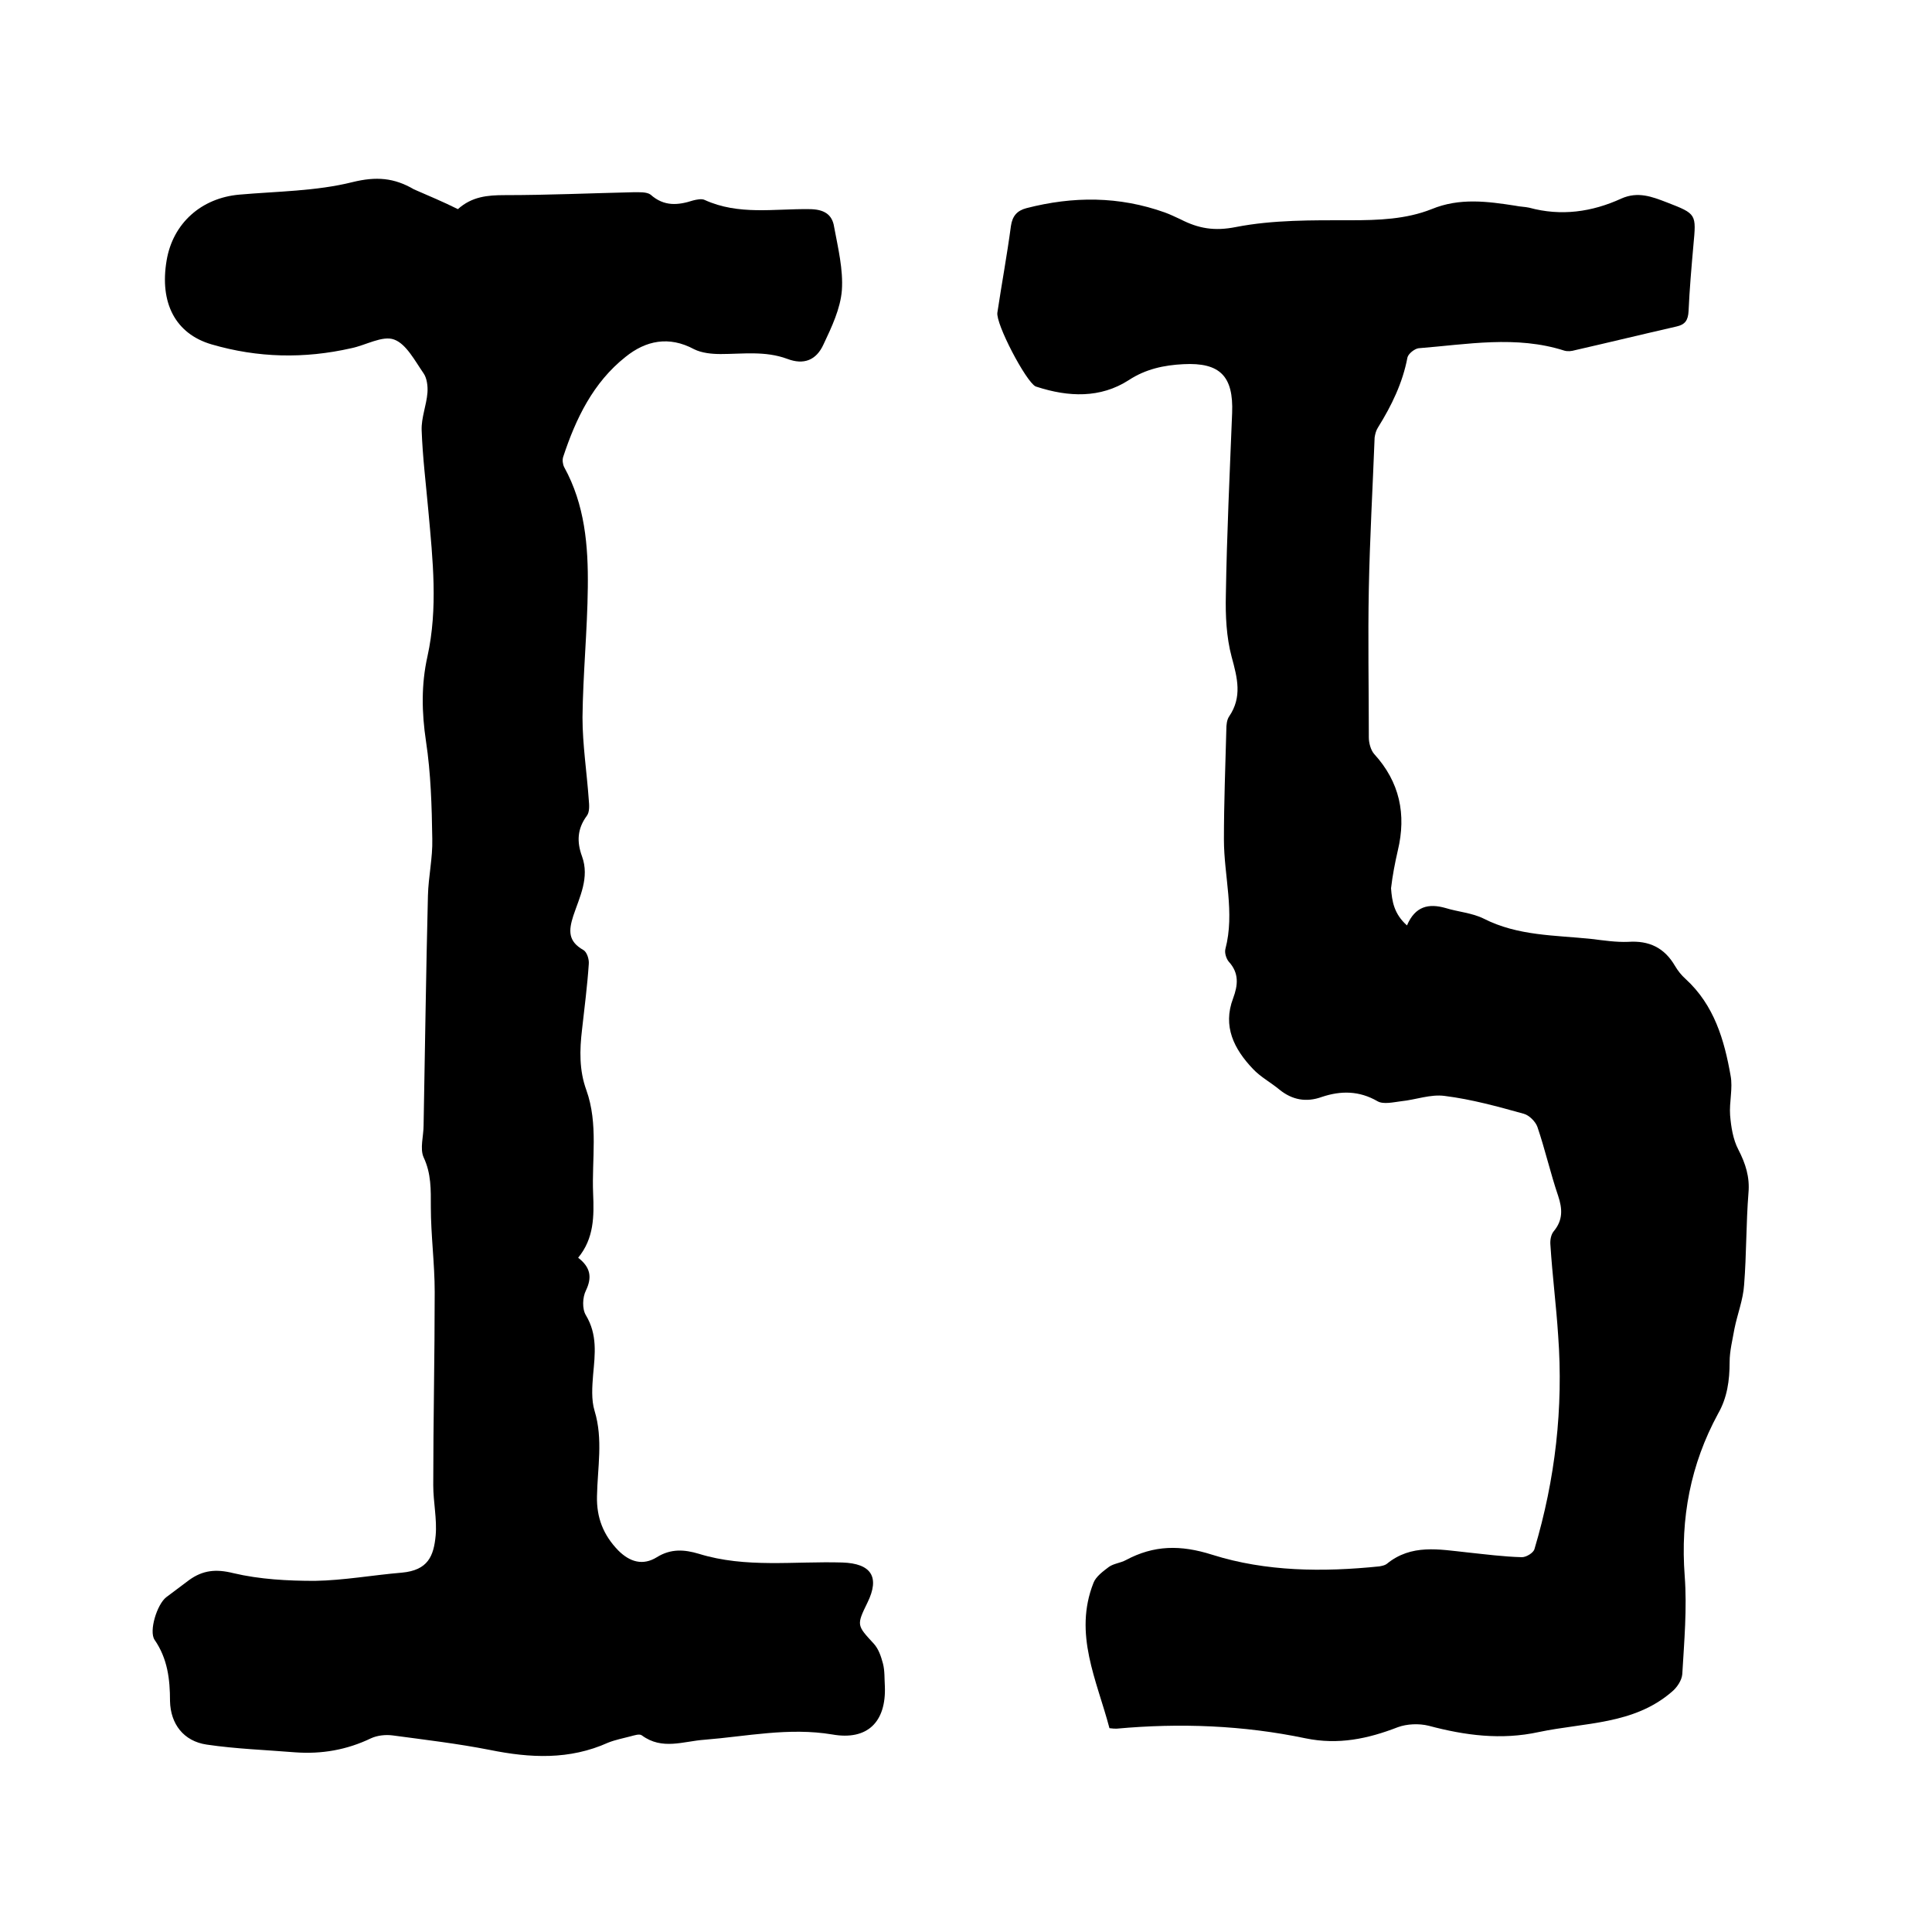
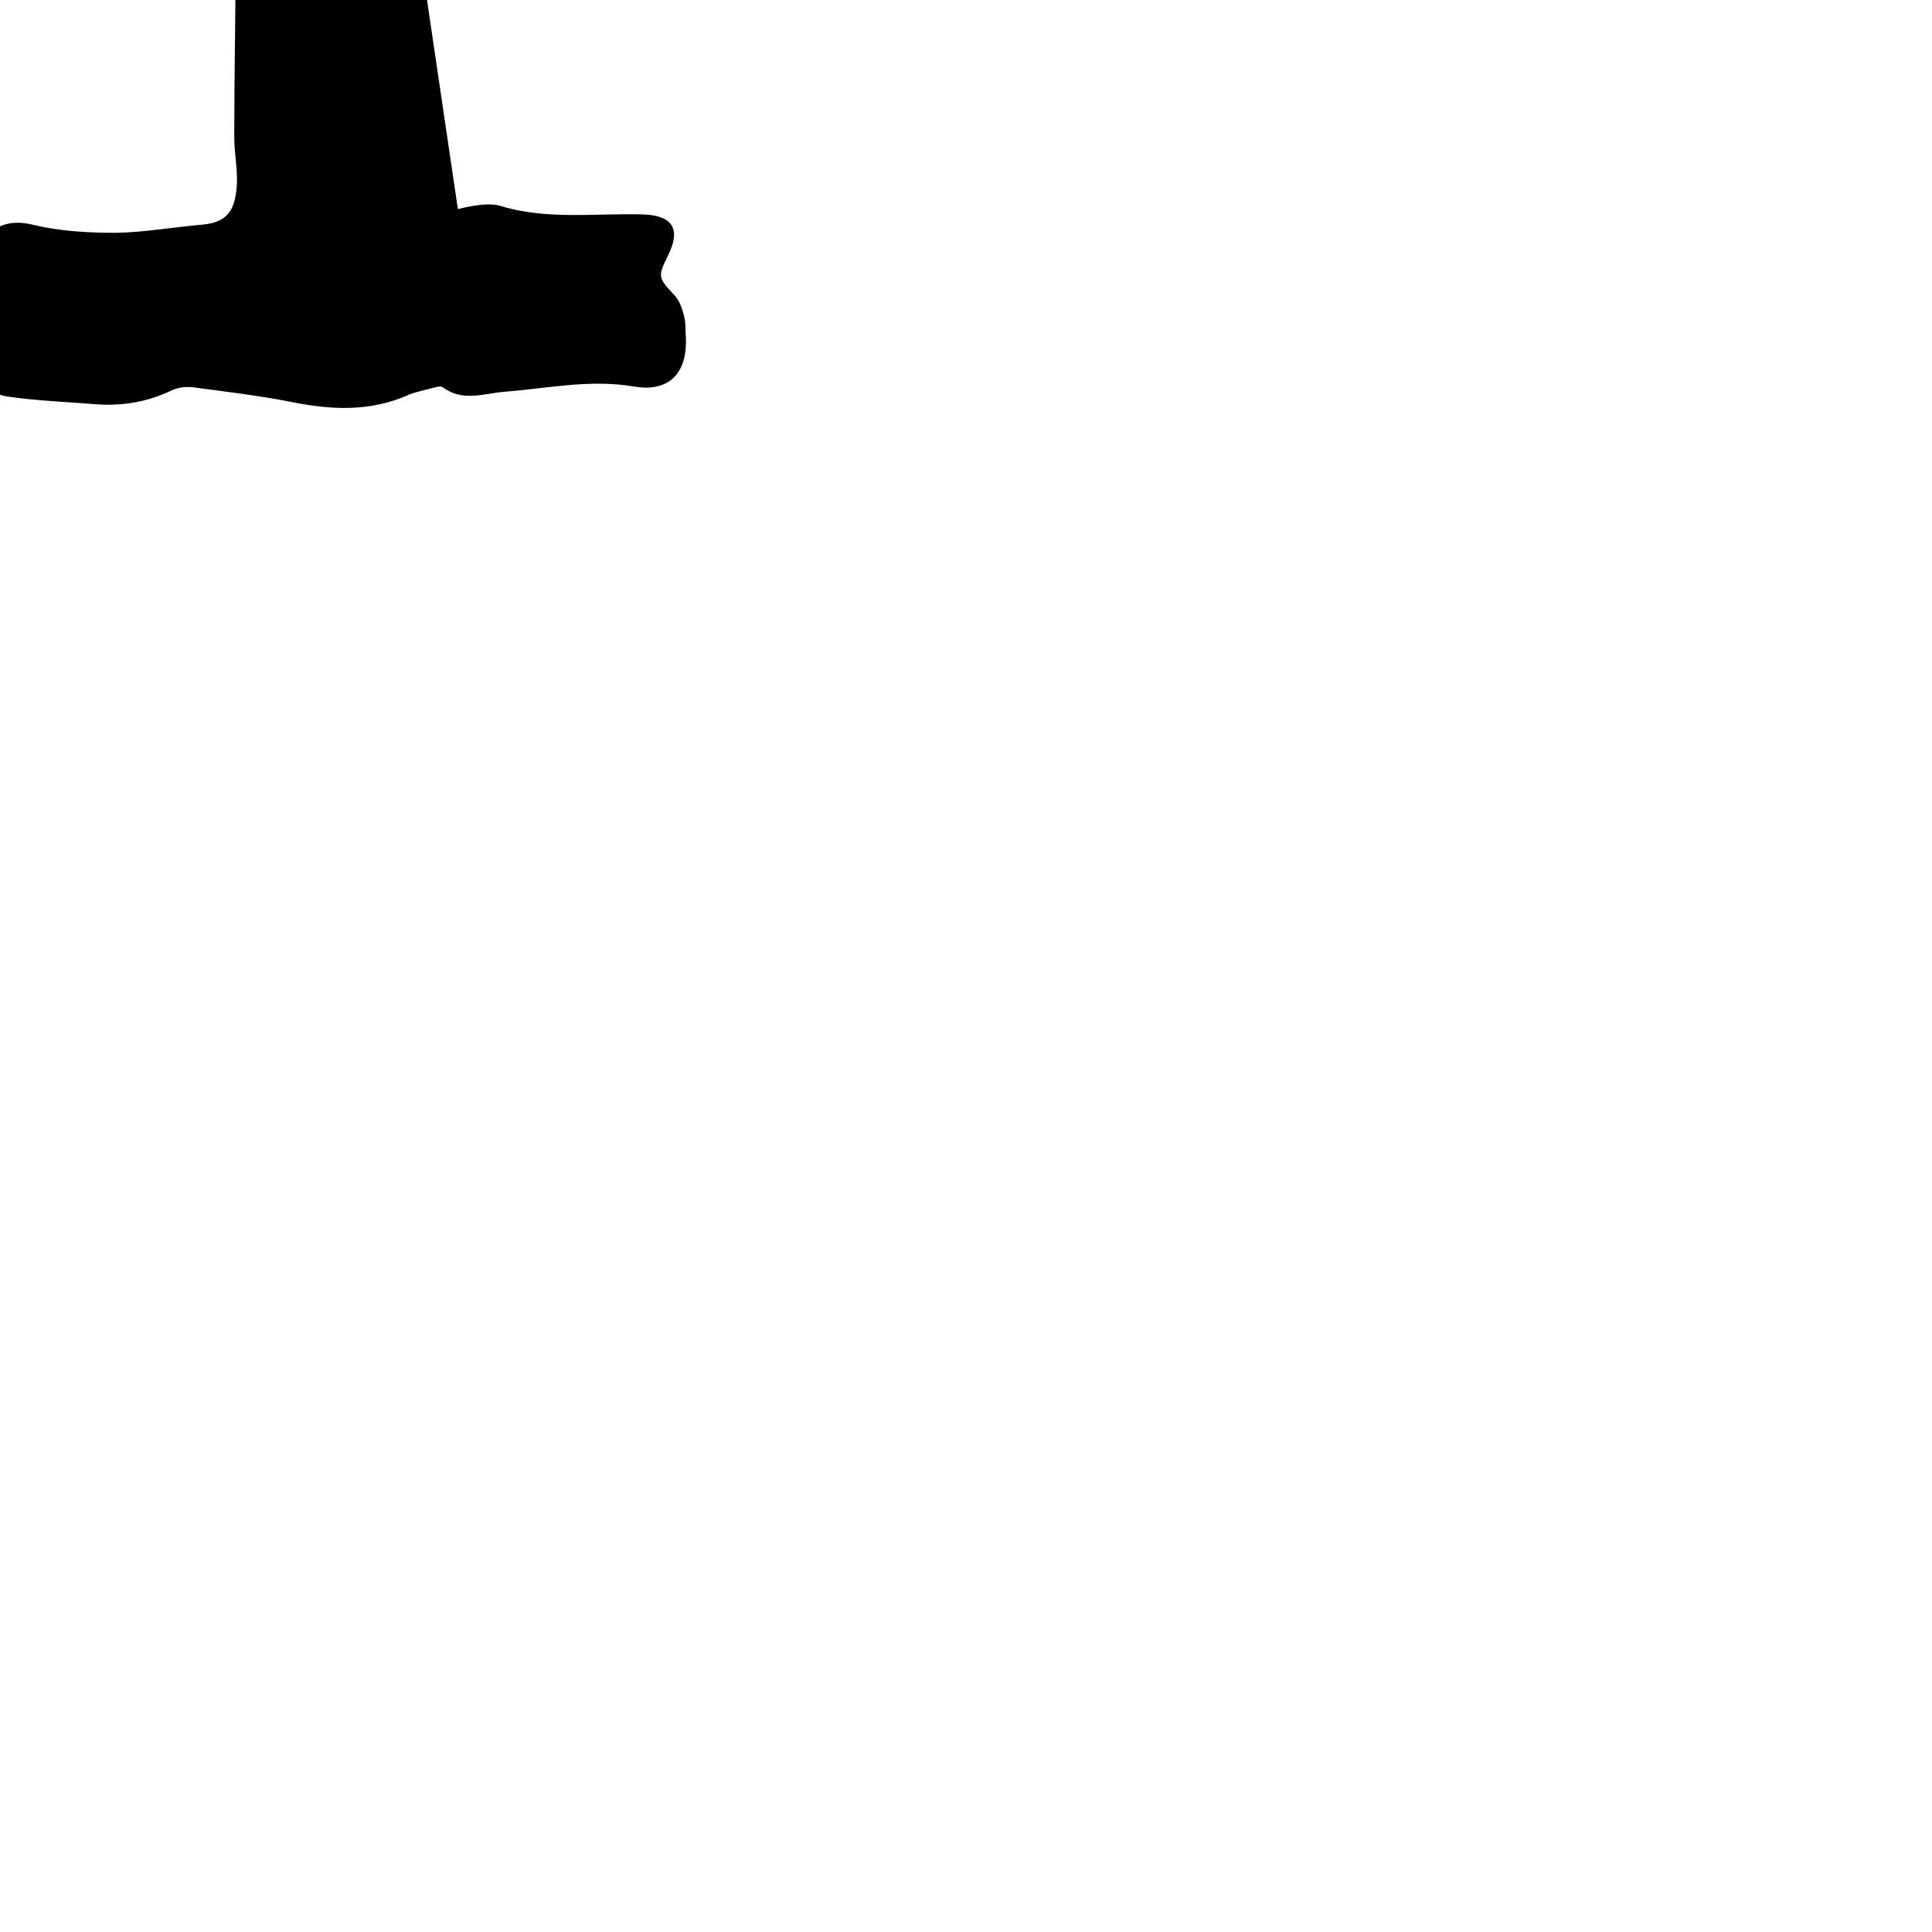
<svg xmlns="http://www.w3.org/2000/svg" enable-background="new 0 0 400 400" viewBox="0 0 400 400">
-   <path d="m291.3 191.6c1.7-4 4.5-4.6 8-3.6 2.6.8 5.5 1 7.9 2.2 7.1 3.6 14.7 3.4 22.3 4.2 2.5.3 5.1.7 7.6.6 4.3-.3 7.5 1.2 9.7 5 .6 1 1.3 1.9 2.2 2.7 5.9 5.4 8 12.6 9.3 20 .5 2.6-.3 5.5-.1 8.2.2 2.4.6 5 1.7 7.1 1.5 2.9 2.4 5.7 2.1 9-.5 6.3-.4 12.7-.9 19-.2 3.1-1.4 6.1-2 9.1-.4 2.3-1 4.6-1 6.9 0 3.8-.5 7.4-2.4 10.7-5.7 10.5-7.8 21.6-6.9 33.6.5 6.7-.1 13.5-.5 20.3-.1 1.3-1.1 2.8-2.2 3.7-7.9 6.8-18 6.3-27.5 8.3-7.8 1.7-15.3.7-22.8-1.3-2-.5-4.5-.4-6.4.3-6.2 2.4-12.3 3.7-19.1 2.3-12.9-2.7-26-3.2-39.1-2-.4 0-.8 0-1.5-.1-2.6-9.9-7.5-19.5-3.3-30.1.5-1.3 2-2.4 3.2-3.3 1-.7 2.4-.8 3.5-1.4 5.8-3.1 11.3-3.2 17.9-1.1 11.1 3.5 22.9 3.6 34.6 2.4.5-.1 1.1-.2 1.5-.5 5.1-4.2 10.9-3 16.6-2.4 3.8.4 7.6.9 11.4 1 .9 0 2.4-.9 2.6-1.7 4.3-14.4 6-29.2 4.9-44.2-.4-6.2-1.2-12.4-1.6-18.7-.1-1 .1-2.2.7-2.9 1.9-2.3 1.8-4.6.9-7.3-1.6-4.7-2.7-9.6-4.3-14.3-.4-1.1-1.7-2.4-2.8-2.7-5.4-1.5-10.8-3-16.4-3.7-2.9-.4-6 .8-9 1.1-1.6.2-3.7.7-4.9 0-3.8-2.2-7.6-2.2-11.5-.9-3.3 1.2-6.2.6-8.8-1.5-1.8-1.5-3.9-2.6-5.5-4.3-3.9-4.1-6.3-8.8-4.1-14.6 1-2.7 1.3-5.2-.9-7.6-.5-.6-.9-1.8-.7-2.6 2-7.6-.3-15.1-.3-22.7s.3-15.2.5-22.8c0-.9.1-2 .6-2.7 2.7-4 1.7-7.9.5-12.3-1.1-4.1-1.3-8.6-1.2-12.8.2-12.6.8-25.1 1.3-37.7.3-7.6-2.5-10.5-10.1-10.1-4 .2-7.8 1-11.3 3.3-5.9 3.8-12.5 3.5-19 1.4-.1 0-.2-.1-.3-.1-2-1-8.3-13-7.9-15.3.9-6 2-11.9 2.8-17.9.3-2.1 1.3-3.2 3.2-3.7 9.7-2.5 19.2-2.5 28.7.9 1.1.4 2.1.9 3.2 1.4 3.7 1.9 7 2.5 11.5 1.6 7.7-1.5 15.8-1.4 23.7-1.4 5.8 0 11.5-.2 16.8-2.3 5.8-2.4 11.6-1.6 17.4-.7.9.2 1.9.2 2.8.4 6.6 1.8 13 .9 19.1-1.9 3.4-1.5 6.3-.4 9.4.8 6.2 2.4 6.1 2.4 5.5 8.9-.4 4.5-.8 9.1-1 13.6-.1 1.9-.7 2.8-2.5 3.2-7 1.6-14 3.3-21 4.9-.7.2-1.5.3-2.2.1-10-3.2-20.1-1.3-30.2-.5-.8.1-2.1 1.1-2.3 1.9-1 5.3-3.3 10-6.1 14.5-.4.6-.6 1.4-.7 2.1-.4 10.4-1 20.9-1.2 31.3-.2 10.3 0 20.5 0 30.8 0 1.1.4 2.6 1.1 3.4 5.3 5.8 6.7 12.5 4.9 20-.6 2.6-1.1 5.2-1.4 7.8.2 2.7.6 5.3 3.3 7.7z" />
-   <path d="m94.8 43.3c2.9-2.6 6.1-2.9 9.7-2.9 8.9 0 17.8-.4 26.6-.6 1.2 0 2.8-.1 3.6.5 2.8 2.5 5.7 2.2 8.8 1.2.8-.2 1.8-.4 2.4-.1 7 3.2 14.4 1.8 21.6 1.9 3 0 4.8 1 5.2 3.7.8 4.3 1.9 8.8 1.6 13.1-.3 3.8-2.1 7.6-3.8 11.2-1.5 3.3-4.1 4.3-7.5 3-4.6-1.7-9.2-1-13.8-1-1.8 0-3.9-.2-5.5-1-5.2-2.8-10-1.8-14.2 1.6-6.7 5.3-10.3 12.8-12.9 20.7-.2.6-.1 1.5.2 2.1 4.3 7.8 5 16.3 4.9 24.9-.1 9-1 17.9-1.1 26.9 0 5.7.9 11.4 1.3 17.1.1 1.1.2 2.5-.4 3.3-2 2.7-2.1 5.4-1 8.4 1.6 4.4-.5 8.4-1.8 12.3-1 3.1-1.1 5.3 2.1 7.1.7.4 1.2 1.9 1.1 2.9-.3 4.5-.9 9.1-1.4 13.6-.5 4.2-.6 8.4.9 12.5 2.5 7 1.1 14.3 1.4 21.4.2 4.7.2 9.3-3.1 13.3 2.6 2 2.9 4.1 1.6 6.8-.7 1.4-.8 3.8 0 5.1 2.4 4 1.9 8 1.5 12.3-.2 2.5-.4 5.2.3 7.5 1.8 5.9.6 11.8.5 17.7-.1 4.4 1.3 8 4.4 11.2 2.4 2.4 5.1 3.2 8 1.4s5.7-1.6 8.7-.7c9.7 3 19.7 1.5 29.7 1.8 6 .2 7.8 3 5.2 8.3-2.3 4.7-2.2 4.7 1.3 8.5 1 1.1 1.5 2.6 1.9 4.1s.3 3.2.4 4.7c.3 7.4-3.6 11.3-10.9 10-9-1.5-17.7.4-26.5 1.1-4.3.3-8.7 2.2-12.9-.9-.5-.4-1.6 0-2.4.2-1.5.4-3.1.7-4.6 1.3-8 3.6-16.1 3.2-24.5 1.5-6.6-1.3-13.4-2.1-20.1-3-1.5-.2-3.2 0-4.5.6-5 2.4-10.2 3.3-15.7 2.9-6.1-.5-12.2-.7-18.3-1.6-4.8-.7-7.5-4.3-7.6-9 0-4.5-.5-8.8-3.2-12.7-1.2-1.8.5-7.3 2.4-8.8 1.6-1.2 3.2-2.4 4.8-3.6 2.8-2 5.5-2.3 9.1-1.4 5.5 1.3 11.3 1.6 16.9 1.6 6-.1 12-1.2 18-1.7 5.4-.5 6.6-3.4 7-7.7.3-3.4-.5-6.9-.5-10.4 0-13.3.3-26.6.3-40 0-5.9-.8-11.8-.8-17.6 0-3.6.1-6.9-1.5-10.3-.8-1.8 0-4.4 0-6.6.3-15.9.5-31.7.9-47.6.1-3.9 1-7.8.9-11.7-.1-6.8-.3-13.6-1.3-20.2-.9-6-1-11.8.3-17.6 2.2-10 1.1-20 .2-30-.5-5.6-1.2-11.2-1.4-16.8-.1-2.6 1-5.2 1.2-7.8.1-1.3-.1-3-.8-4-1.8-2.6-3.6-6.1-6.1-7-2.4-.9-5.9 1.2-8.9 1.8-9.7 2.2-19.3 2-28.9-.8-7.5-2.2-10.8-8.6-9.3-17.4 1.3-7.7 7.2-12.9 15-13.6 7.9-.7 15.9-.7 23.5-2.6 4.9-1.2 8.6-.9 12.7 1.5 3.2 1.4 6.1 2.6 9.1 4.1z" />
+   <path d="m94.8 43.3s5.7-1.6 8.7-.7c9.7 3 19.7 1.5 29.7 1.8 6 .2 7.8 3 5.2 8.3-2.3 4.7-2.2 4.7 1.3 8.5 1 1.1 1.5 2.6 1.9 4.1s.3 3.2.4 4.7c.3 7.4-3.6 11.3-10.9 10-9-1.5-17.7.4-26.5 1.1-4.3.3-8.7 2.2-12.9-.9-.5-.4-1.6 0-2.4.2-1.5.4-3.1.7-4.6 1.3-8 3.6-16.1 3.2-24.5 1.5-6.6-1.3-13.4-2.1-20.1-3-1.5-.2-3.2 0-4.5.6-5 2.4-10.2 3.3-15.7 2.9-6.1-.5-12.2-.7-18.3-1.6-4.8-.7-7.5-4.3-7.6-9 0-4.5-.5-8.8-3.2-12.7-1.2-1.8.5-7.3 2.4-8.8 1.6-1.2 3.2-2.4 4.8-3.6 2.8-2 5.5-2.3 9.1-1.4 5.5 1.3 11.3 1.6 16.9 1.6 6-.1 12-1.2 18-1.7 5.4-.5 6.6-3.4 7-7.7.3-3.4-.5-6.9-.5-10.4 0-13.3.3-26.6.3-40 0-5.9-.8-11.8-.8-17.6 0-3.6.1-6.9-1.5-10.3-.8-1.8 0-4.4 0-6.6.3-15.9.5-31.7.9-47.6.1-3.9 1-7.8.9-11.7-.1-6.8-.3-13.6-1.3-20.2-.9-6-1-11.8.3-17.6 2.2-10 1.1-20 .2-30-.5-5.6-1.2-11.2-1.4-16.8-.1-2.6 1-5.2 1.2-7.8.1-1.3-.1-3-.8-4-1.8-2.6-3.6-6.1-6.1-7-2.4-.9-5.9 1.2-8.9 1.8-9.7 2.2-19.3 2-28.9-.8-7.5-2.2-10.8-8.6-9.3-17.4 1.3-7.7 7.2-12.9 15-13.6 7.9-.7 15.9-.7 23.5-2.6 4.9-1.2 8.6-.9 12.7 1.5 3.2 1.4 6.1 2.6 9.1 4.1z" />
</svg>